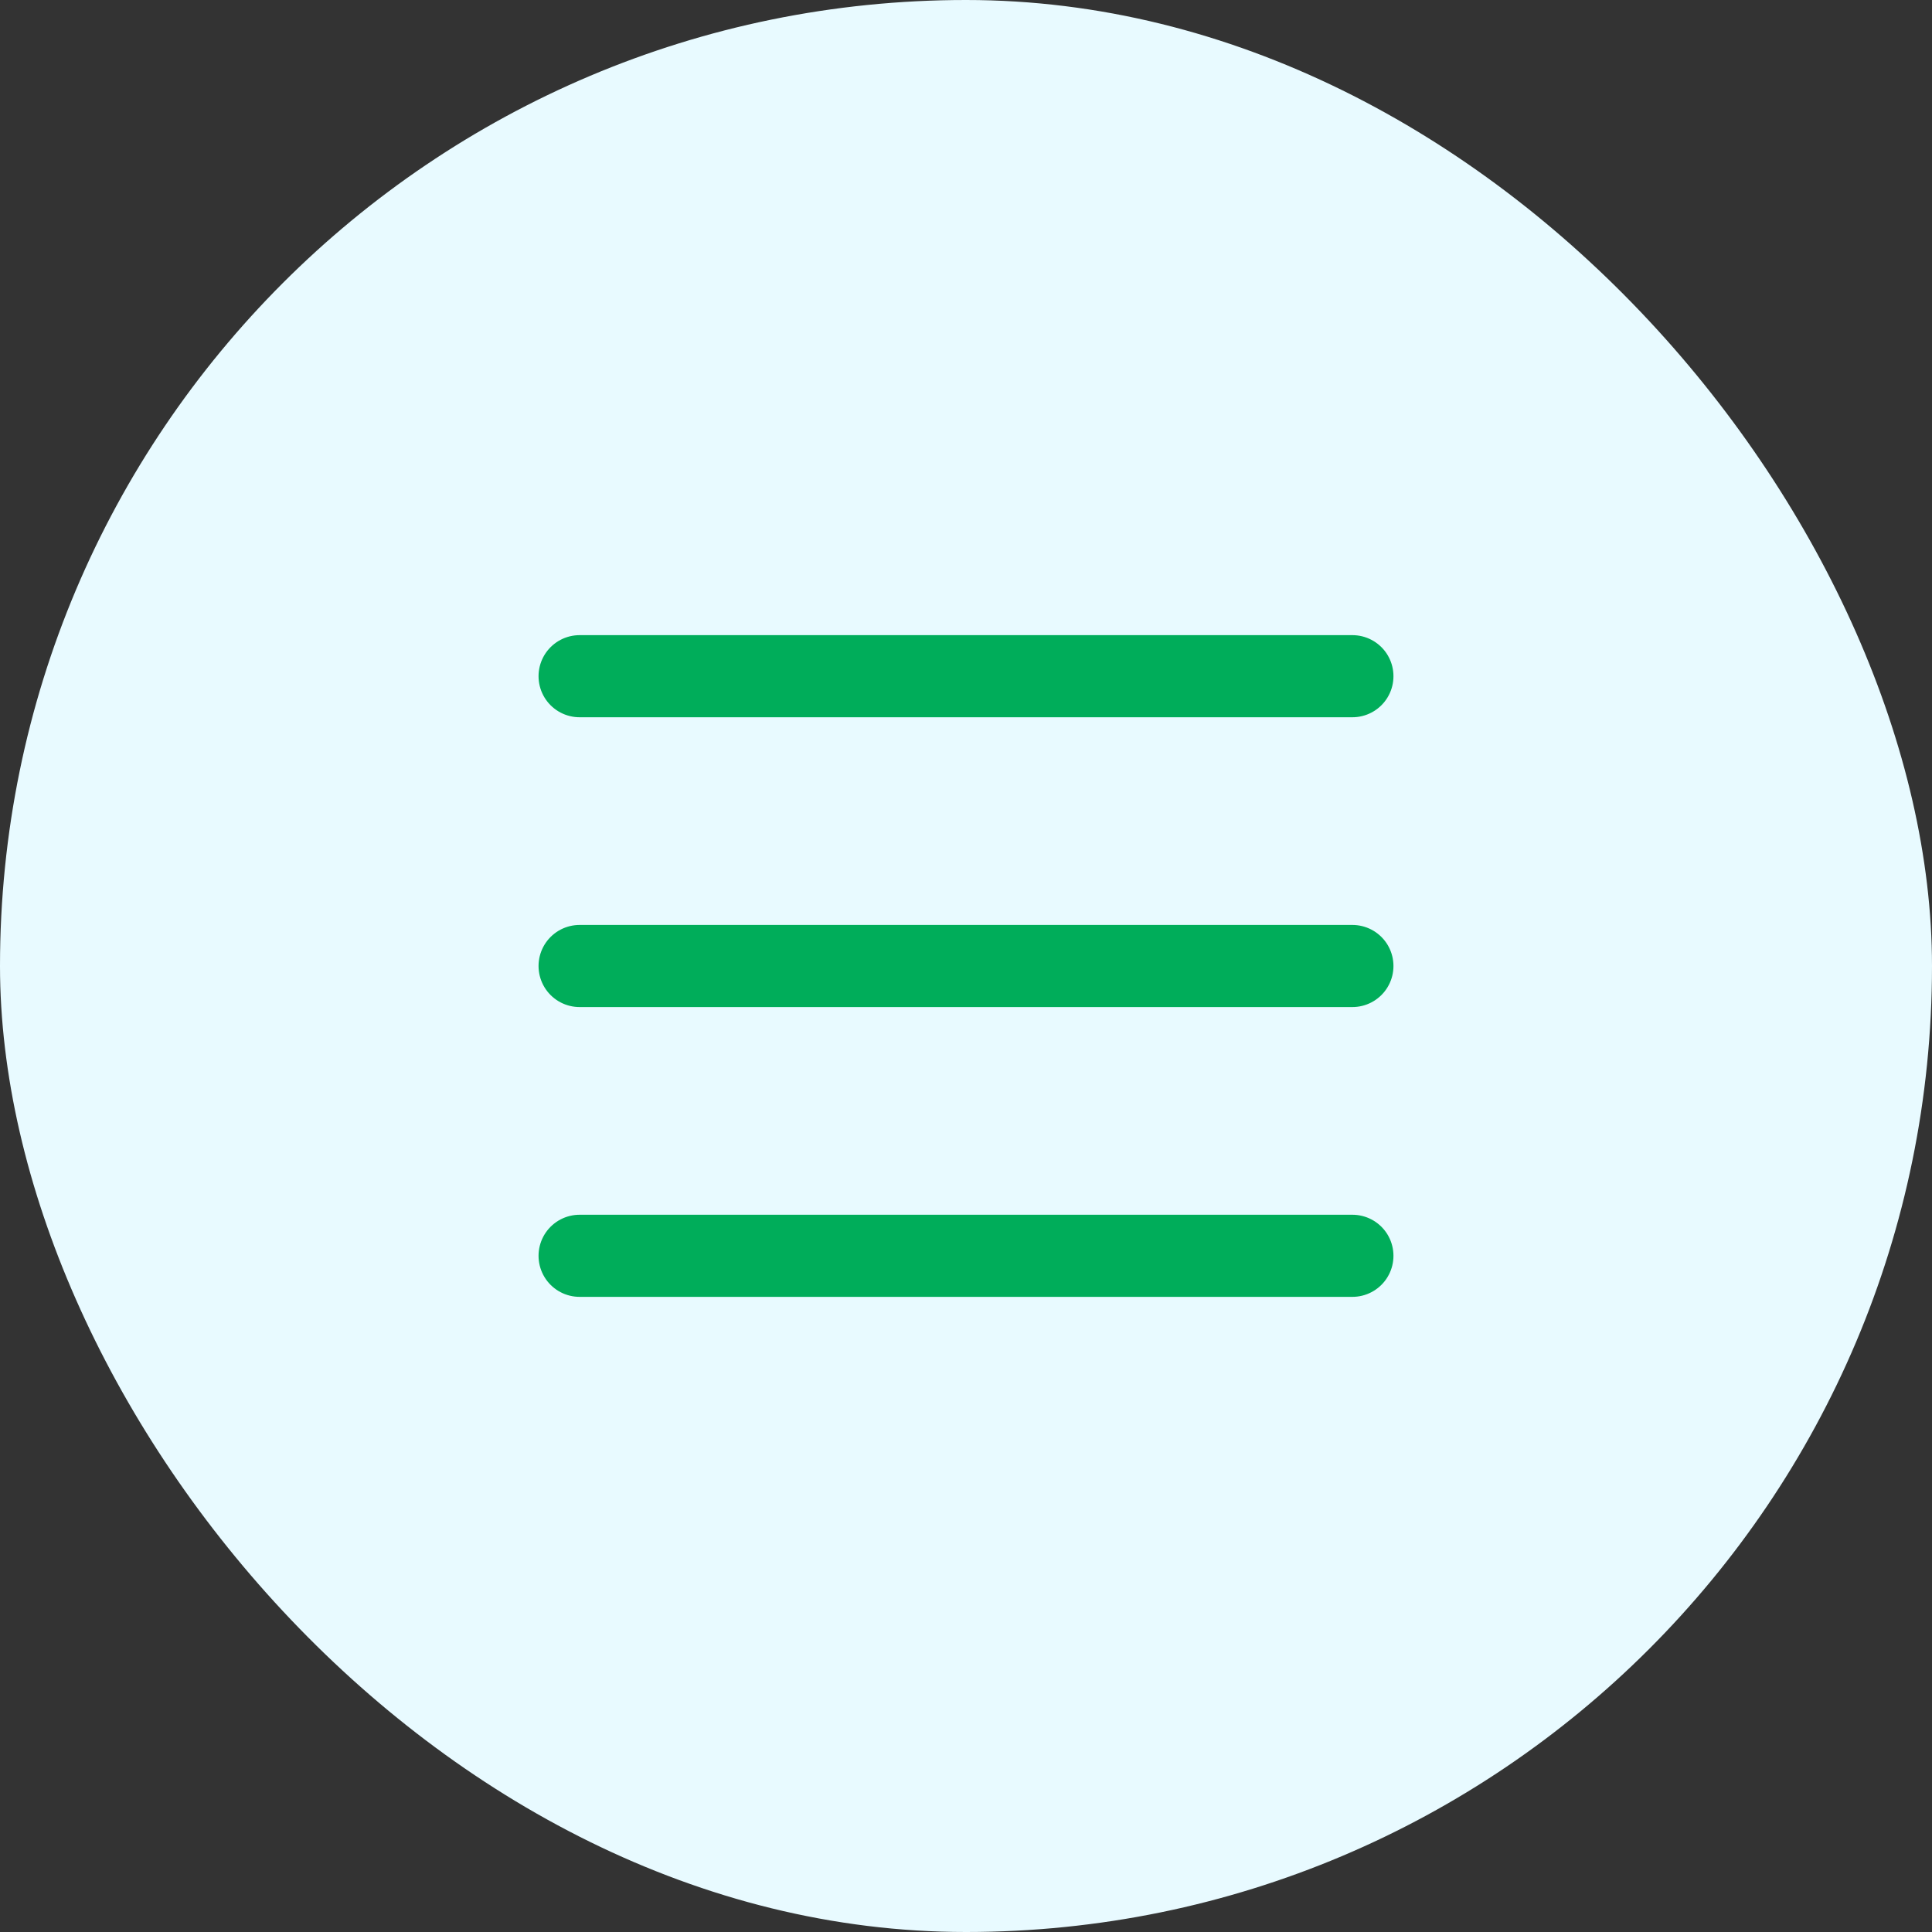
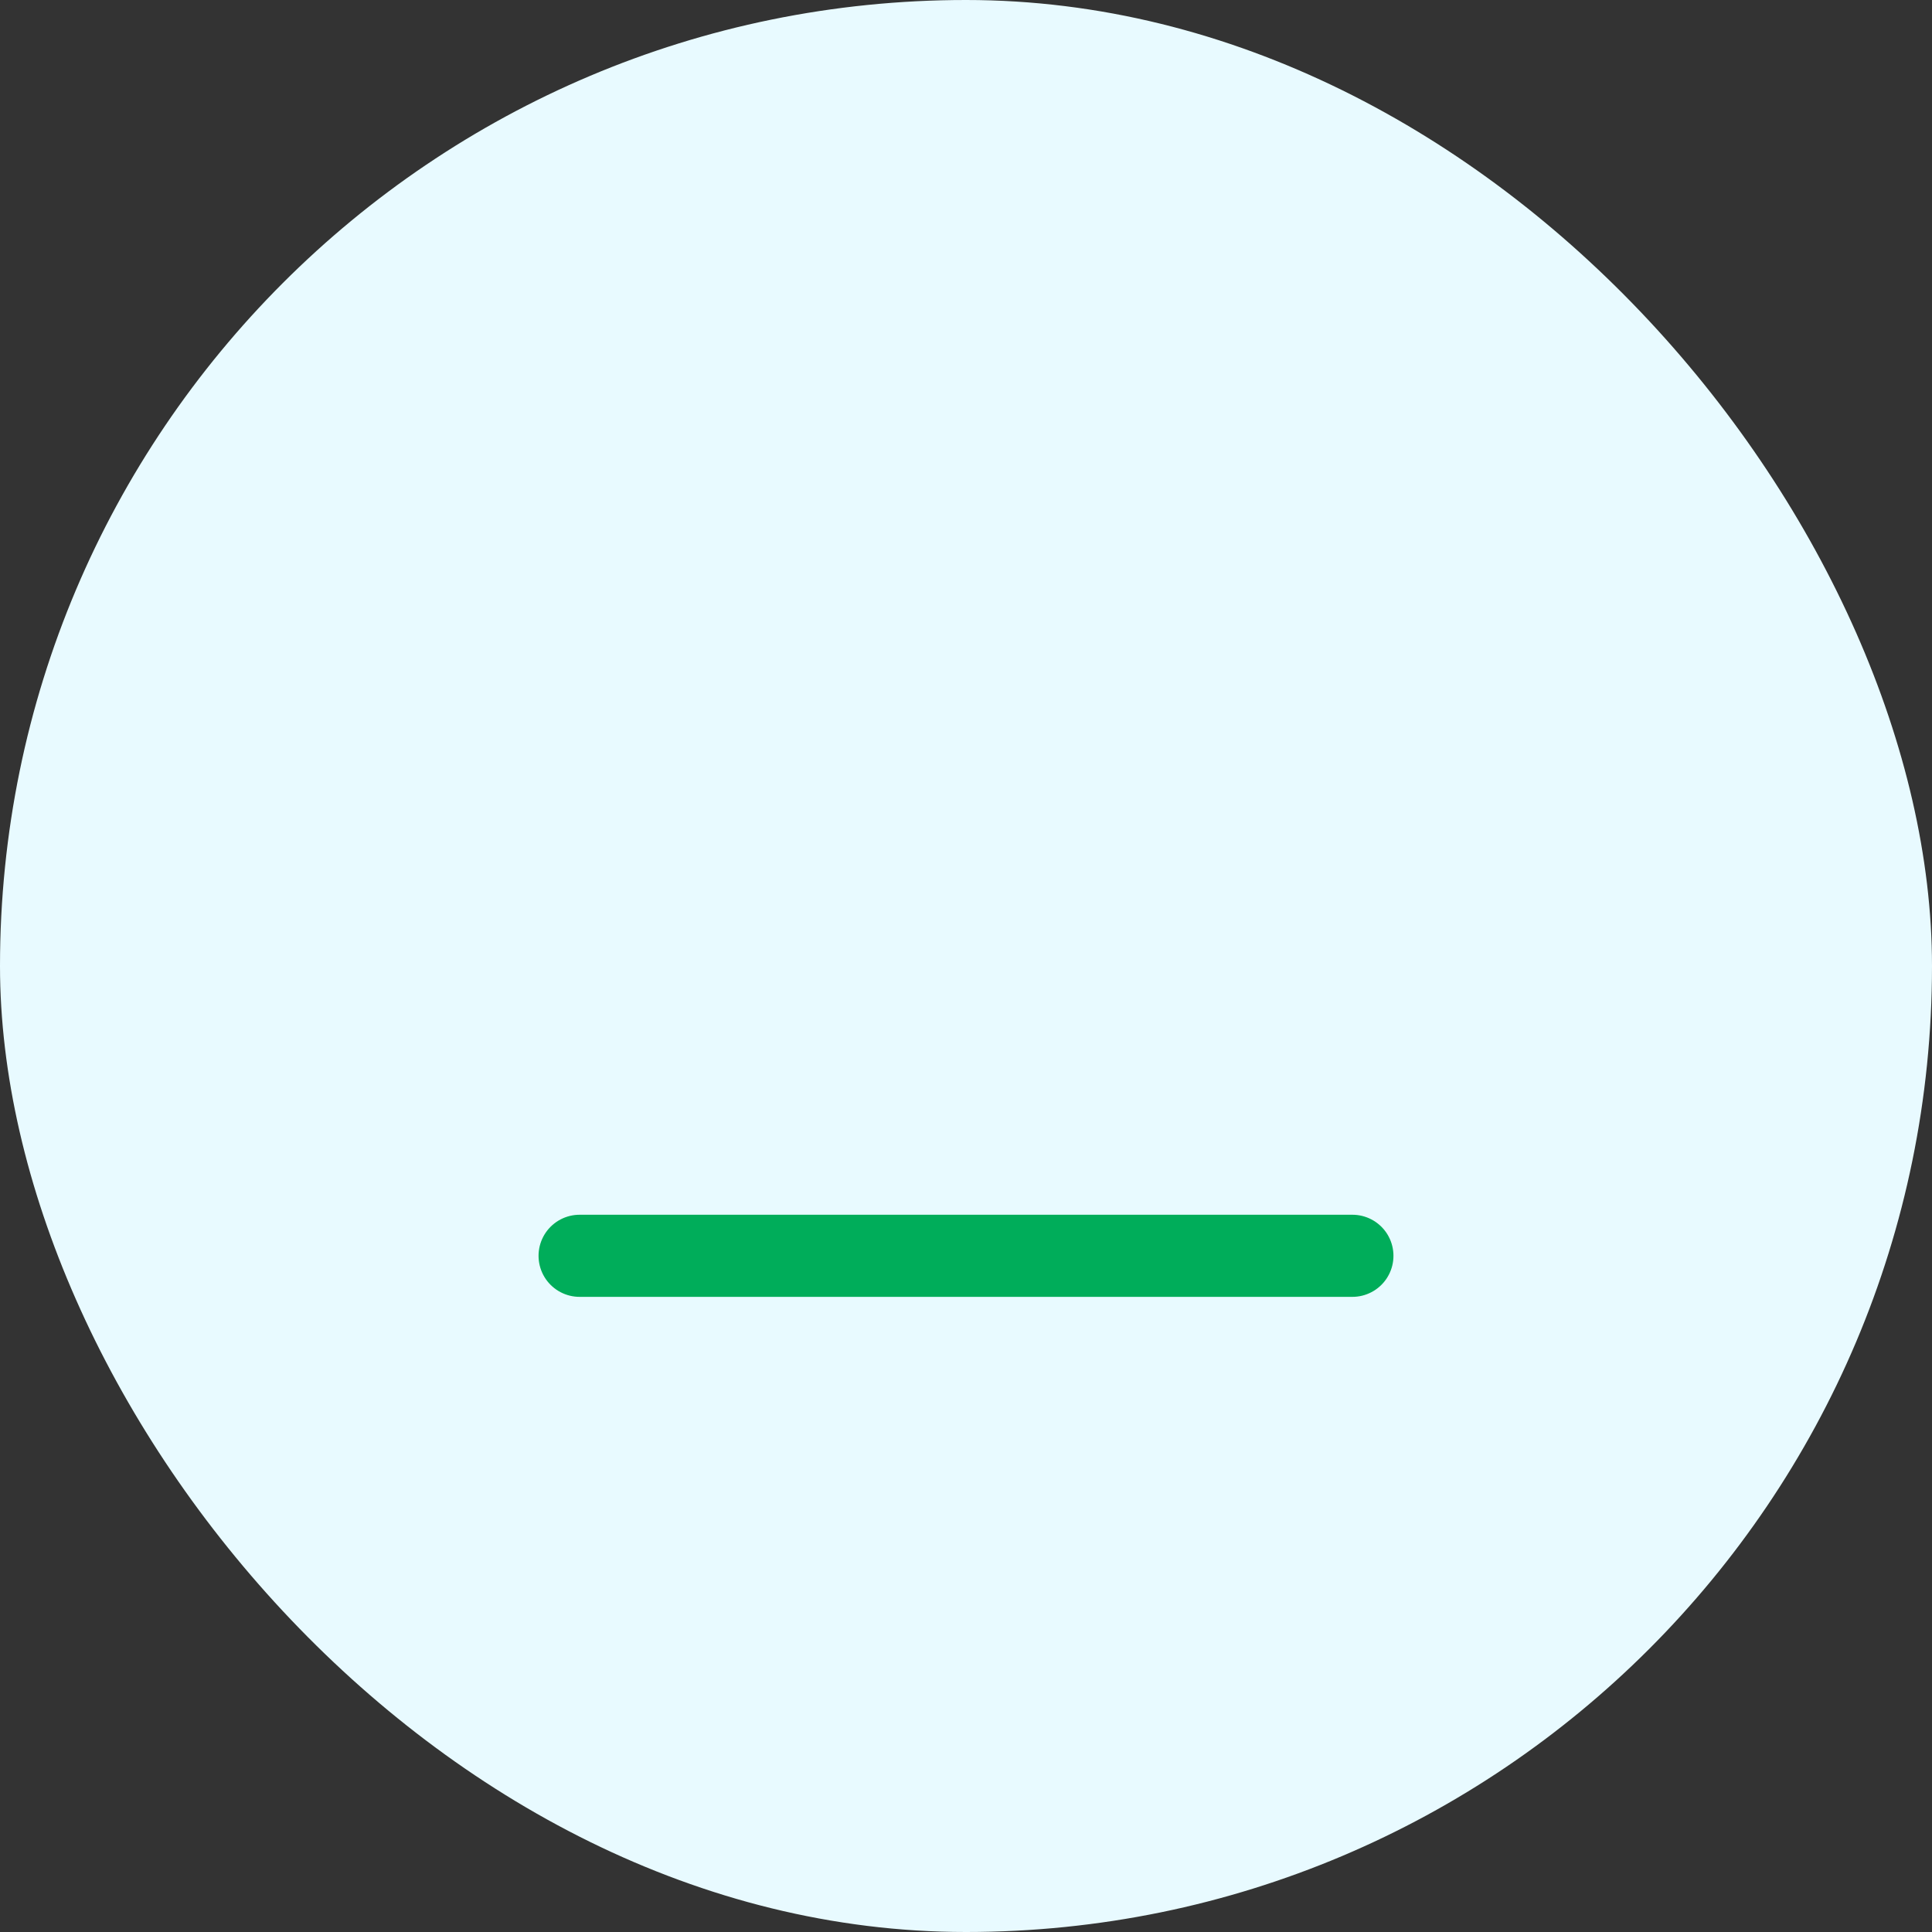
<svg xmlns="http://www.w3.org/2000/svg" width="40" height="40" viewBox="0 0 40 40" fill="none">
  <rect x="0" y="0" width="40" height="40" fill="#333333" stroke="none" />
  <rect width="40" height="40" rx="20" fill="#E8FAFF" />
-   <path d="M28 14L12 14" stroke="#00AD5A" stroke-width="1.7" stroke-linecap="round" />
-   <path d="M28 20L12 20" stroke="#00AD5A" stroke-width="1.7" stroke-linecap="round" />
  <path d="M28 26L12 26" stroke="#00AD5A" stroke-width="1.7" stroke-linecap="round" />
</svg>